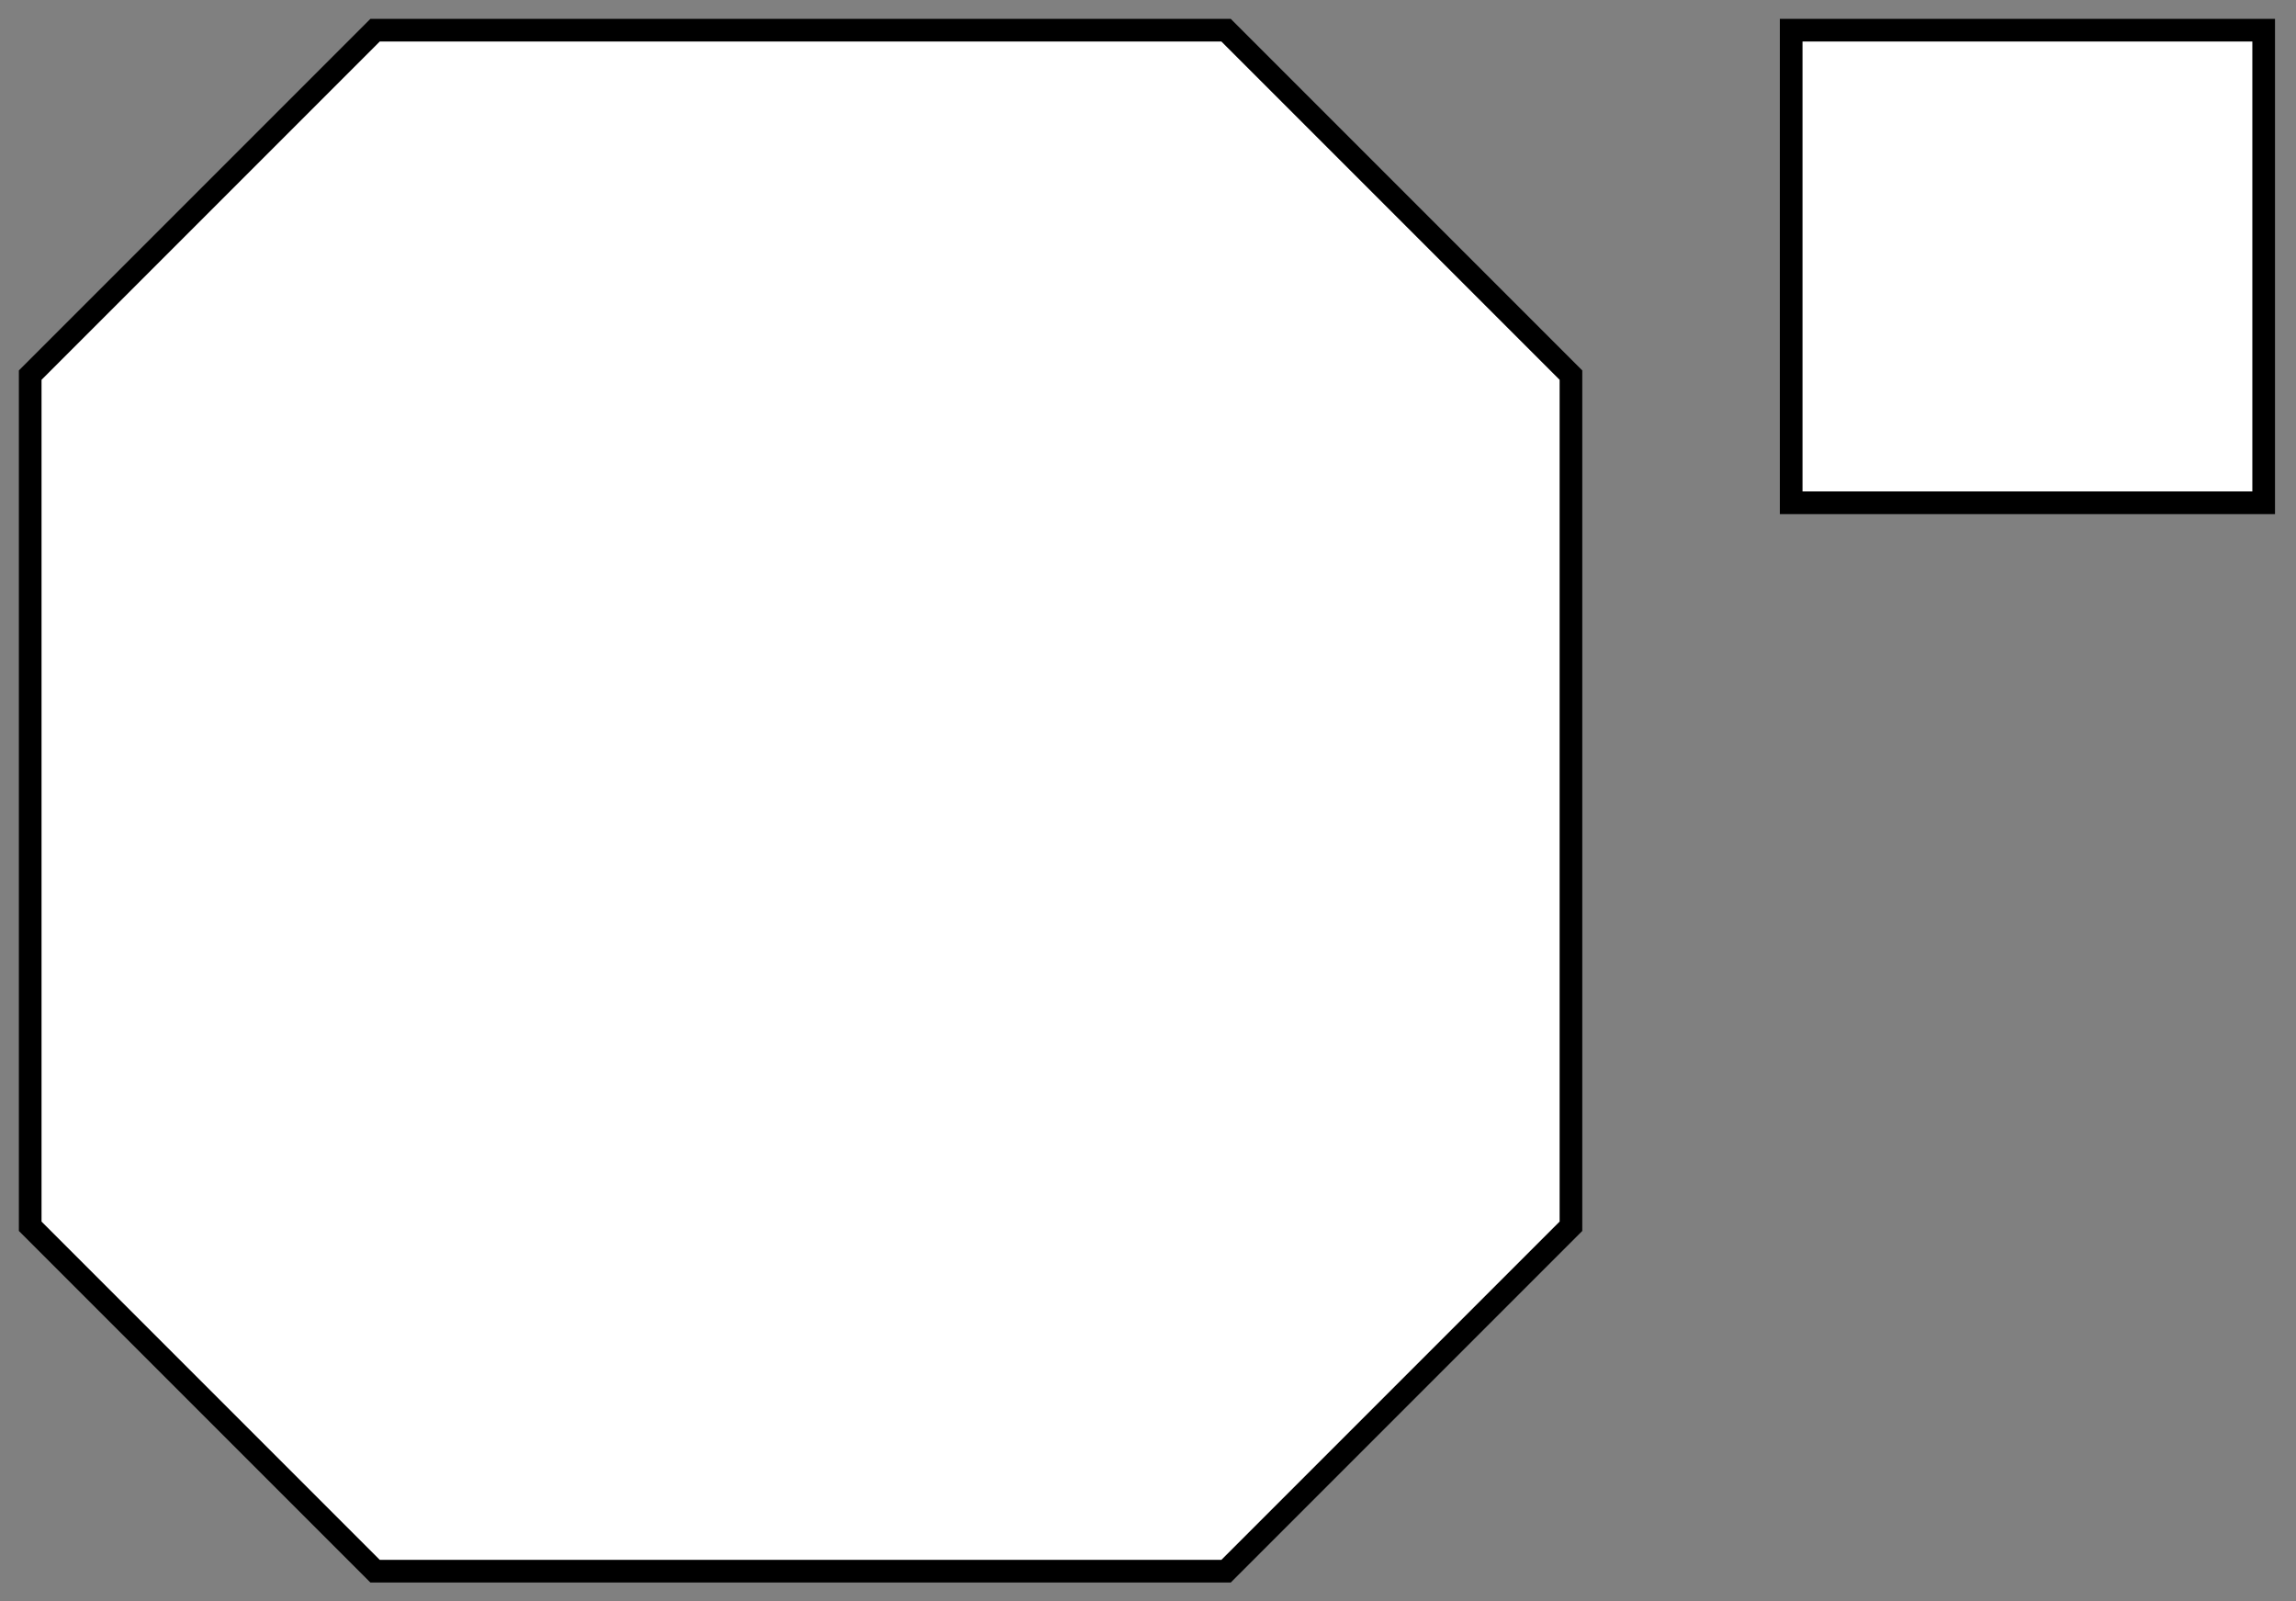
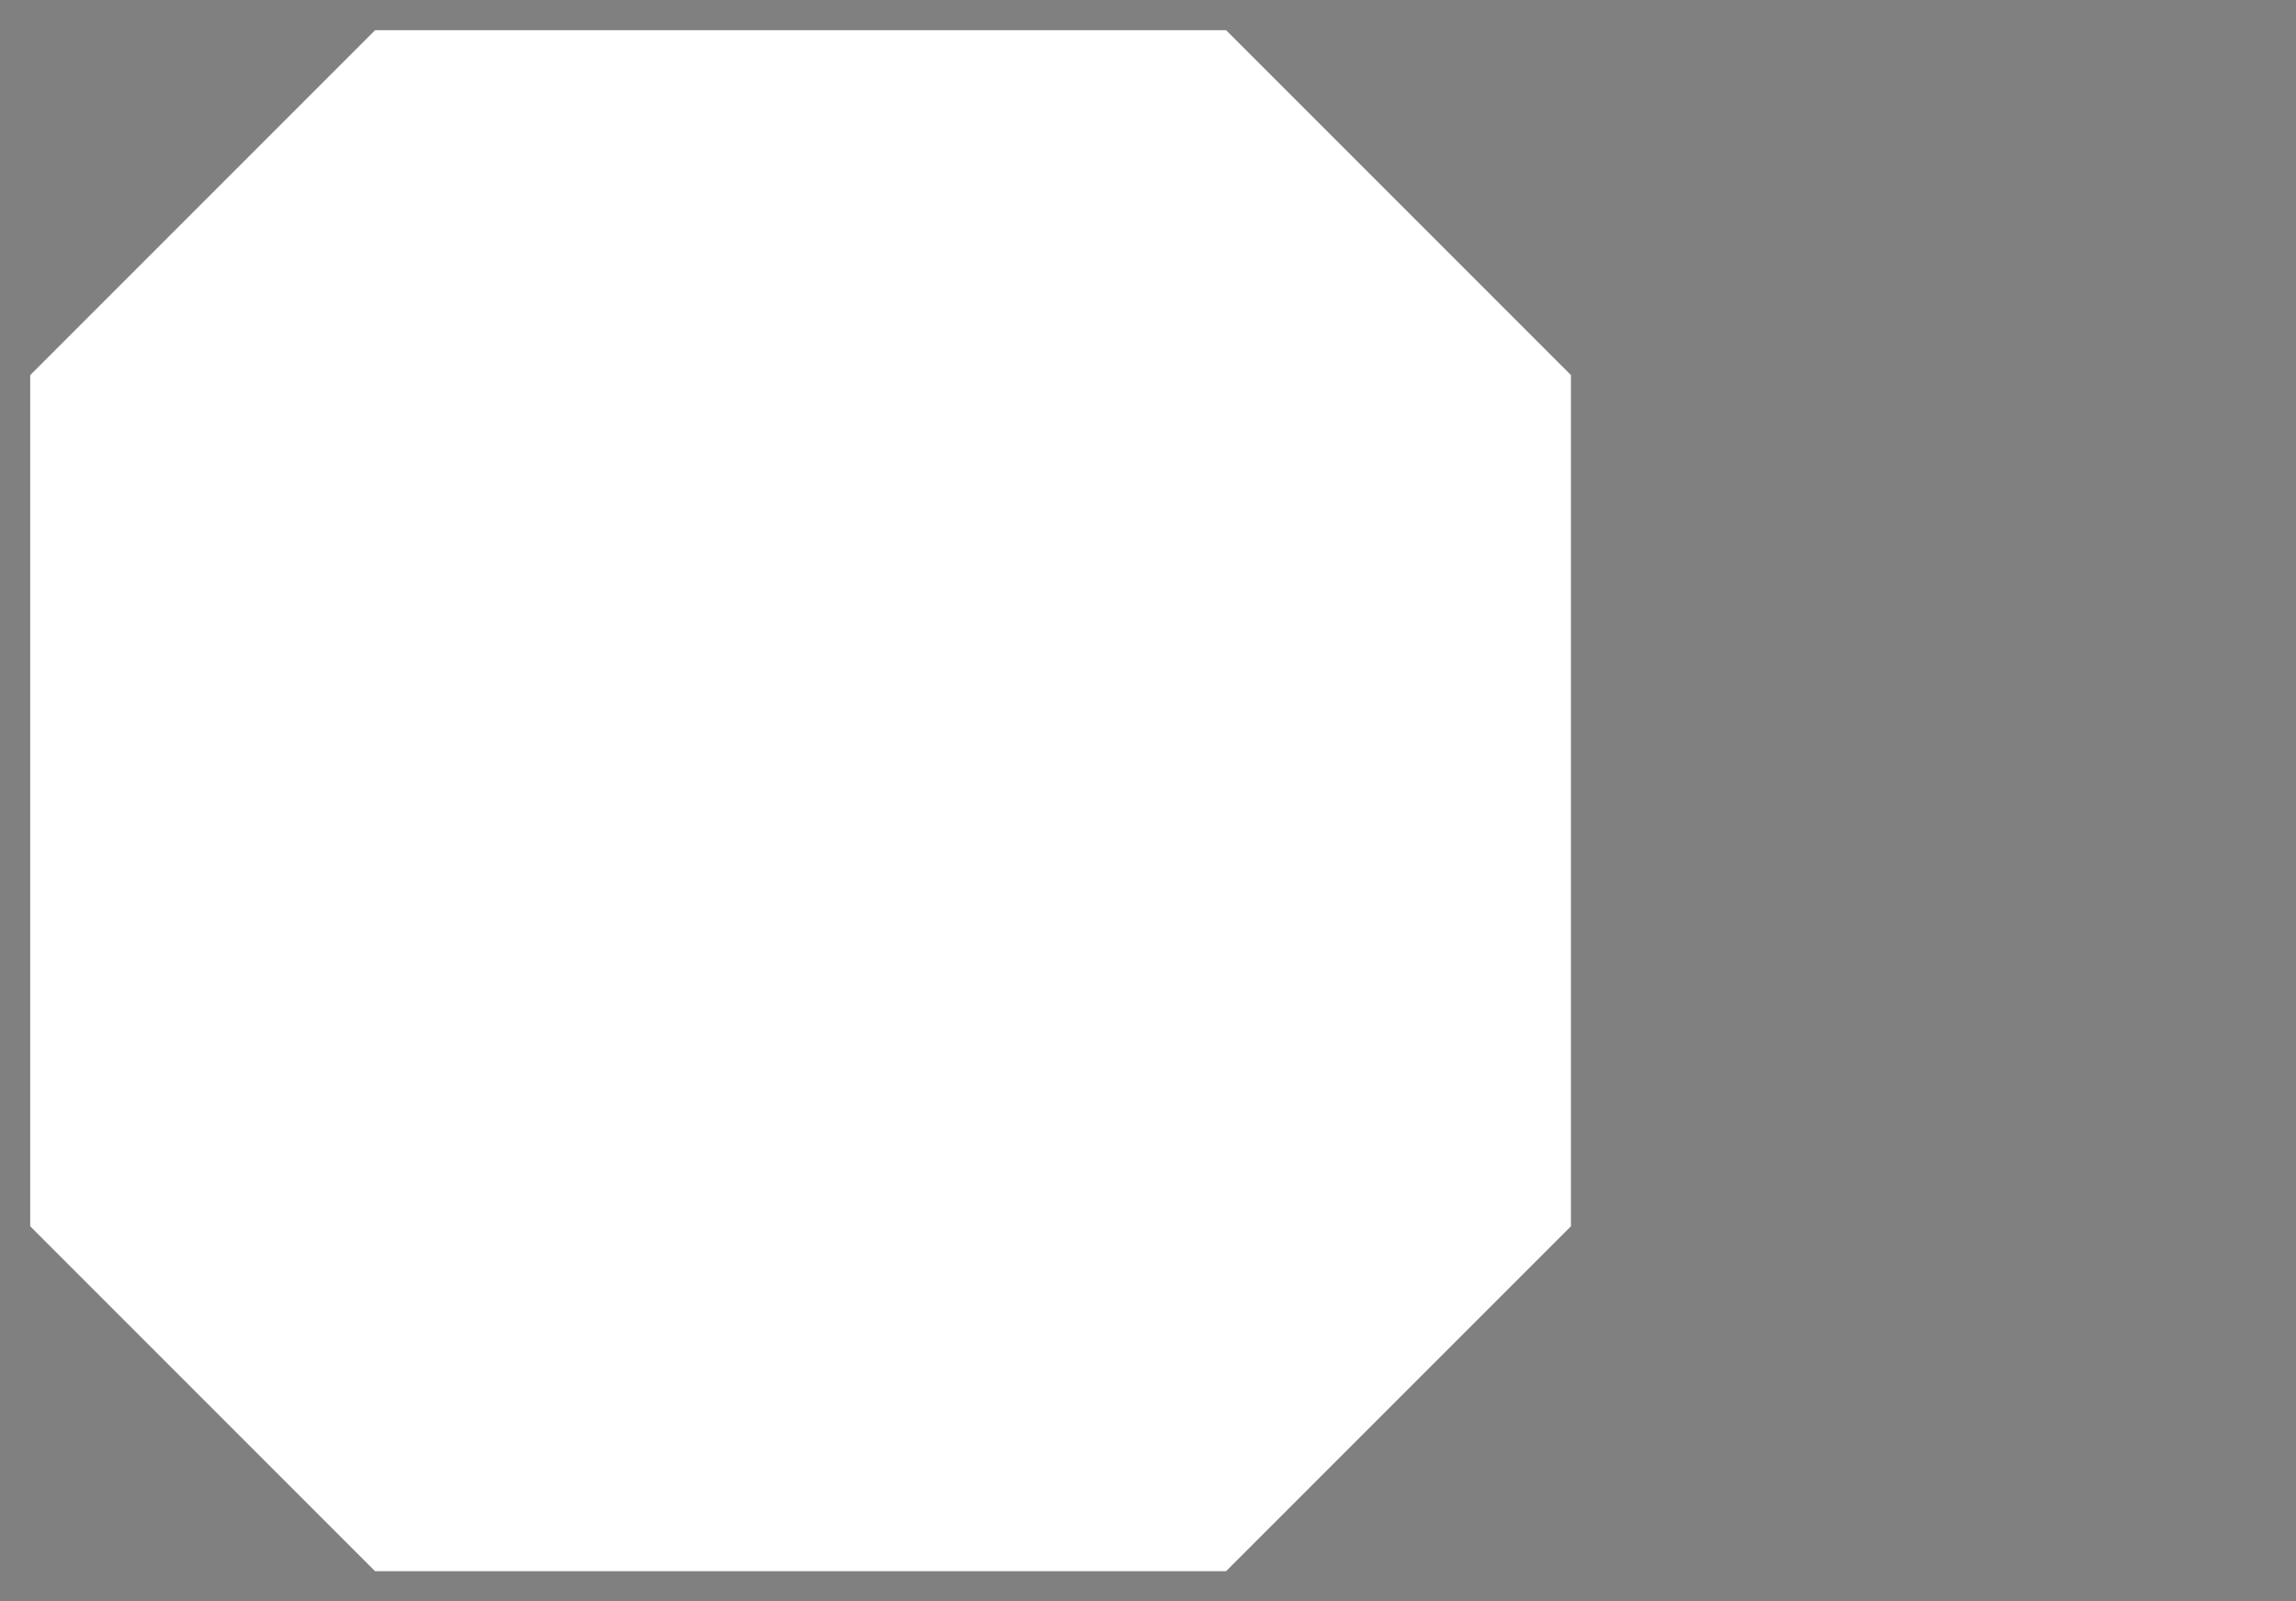
<svg xmlns="http://www.w3.org/2000/svg" version="1.1" id="Livello_1" x="0px" y="0px" width="152px" height="106px" viewBox="0 0 152 106" xml:space="preserve">
  <rect x="0" y="0" width="152" height="106" fill="#808080" stroke="none" />
  <g>
-     <rect x="118.58" y="2" fill="#FFFFFF" width="31.28" height="31.28" />
-     <path d="M150.61,34.03h-32.78V1.25h32.78V34.03z M119.33,32.53h29.78V2.75h-29.78V32.53z" />
-   </g>
+     </g>
  <g>
    <polygon fill="#FFFFFF" points="104,24.83 81.17,2 24.83,2 2,24.83 2,81.17 24.83,104 81.17,104 104,81.17 " />
-     <path d="M81.48,104.75H24.52L1.25,81.48V24.52L24.52,1.25h56.96l23.27,23.27v56.96L81.48,104.75z M25.14,103.25h55.72l22.39-22.39 V25.14L80.86,2.75H25.14L2.75,25.14v55.72L25.14,103.25z" />
  </g>
</svg>